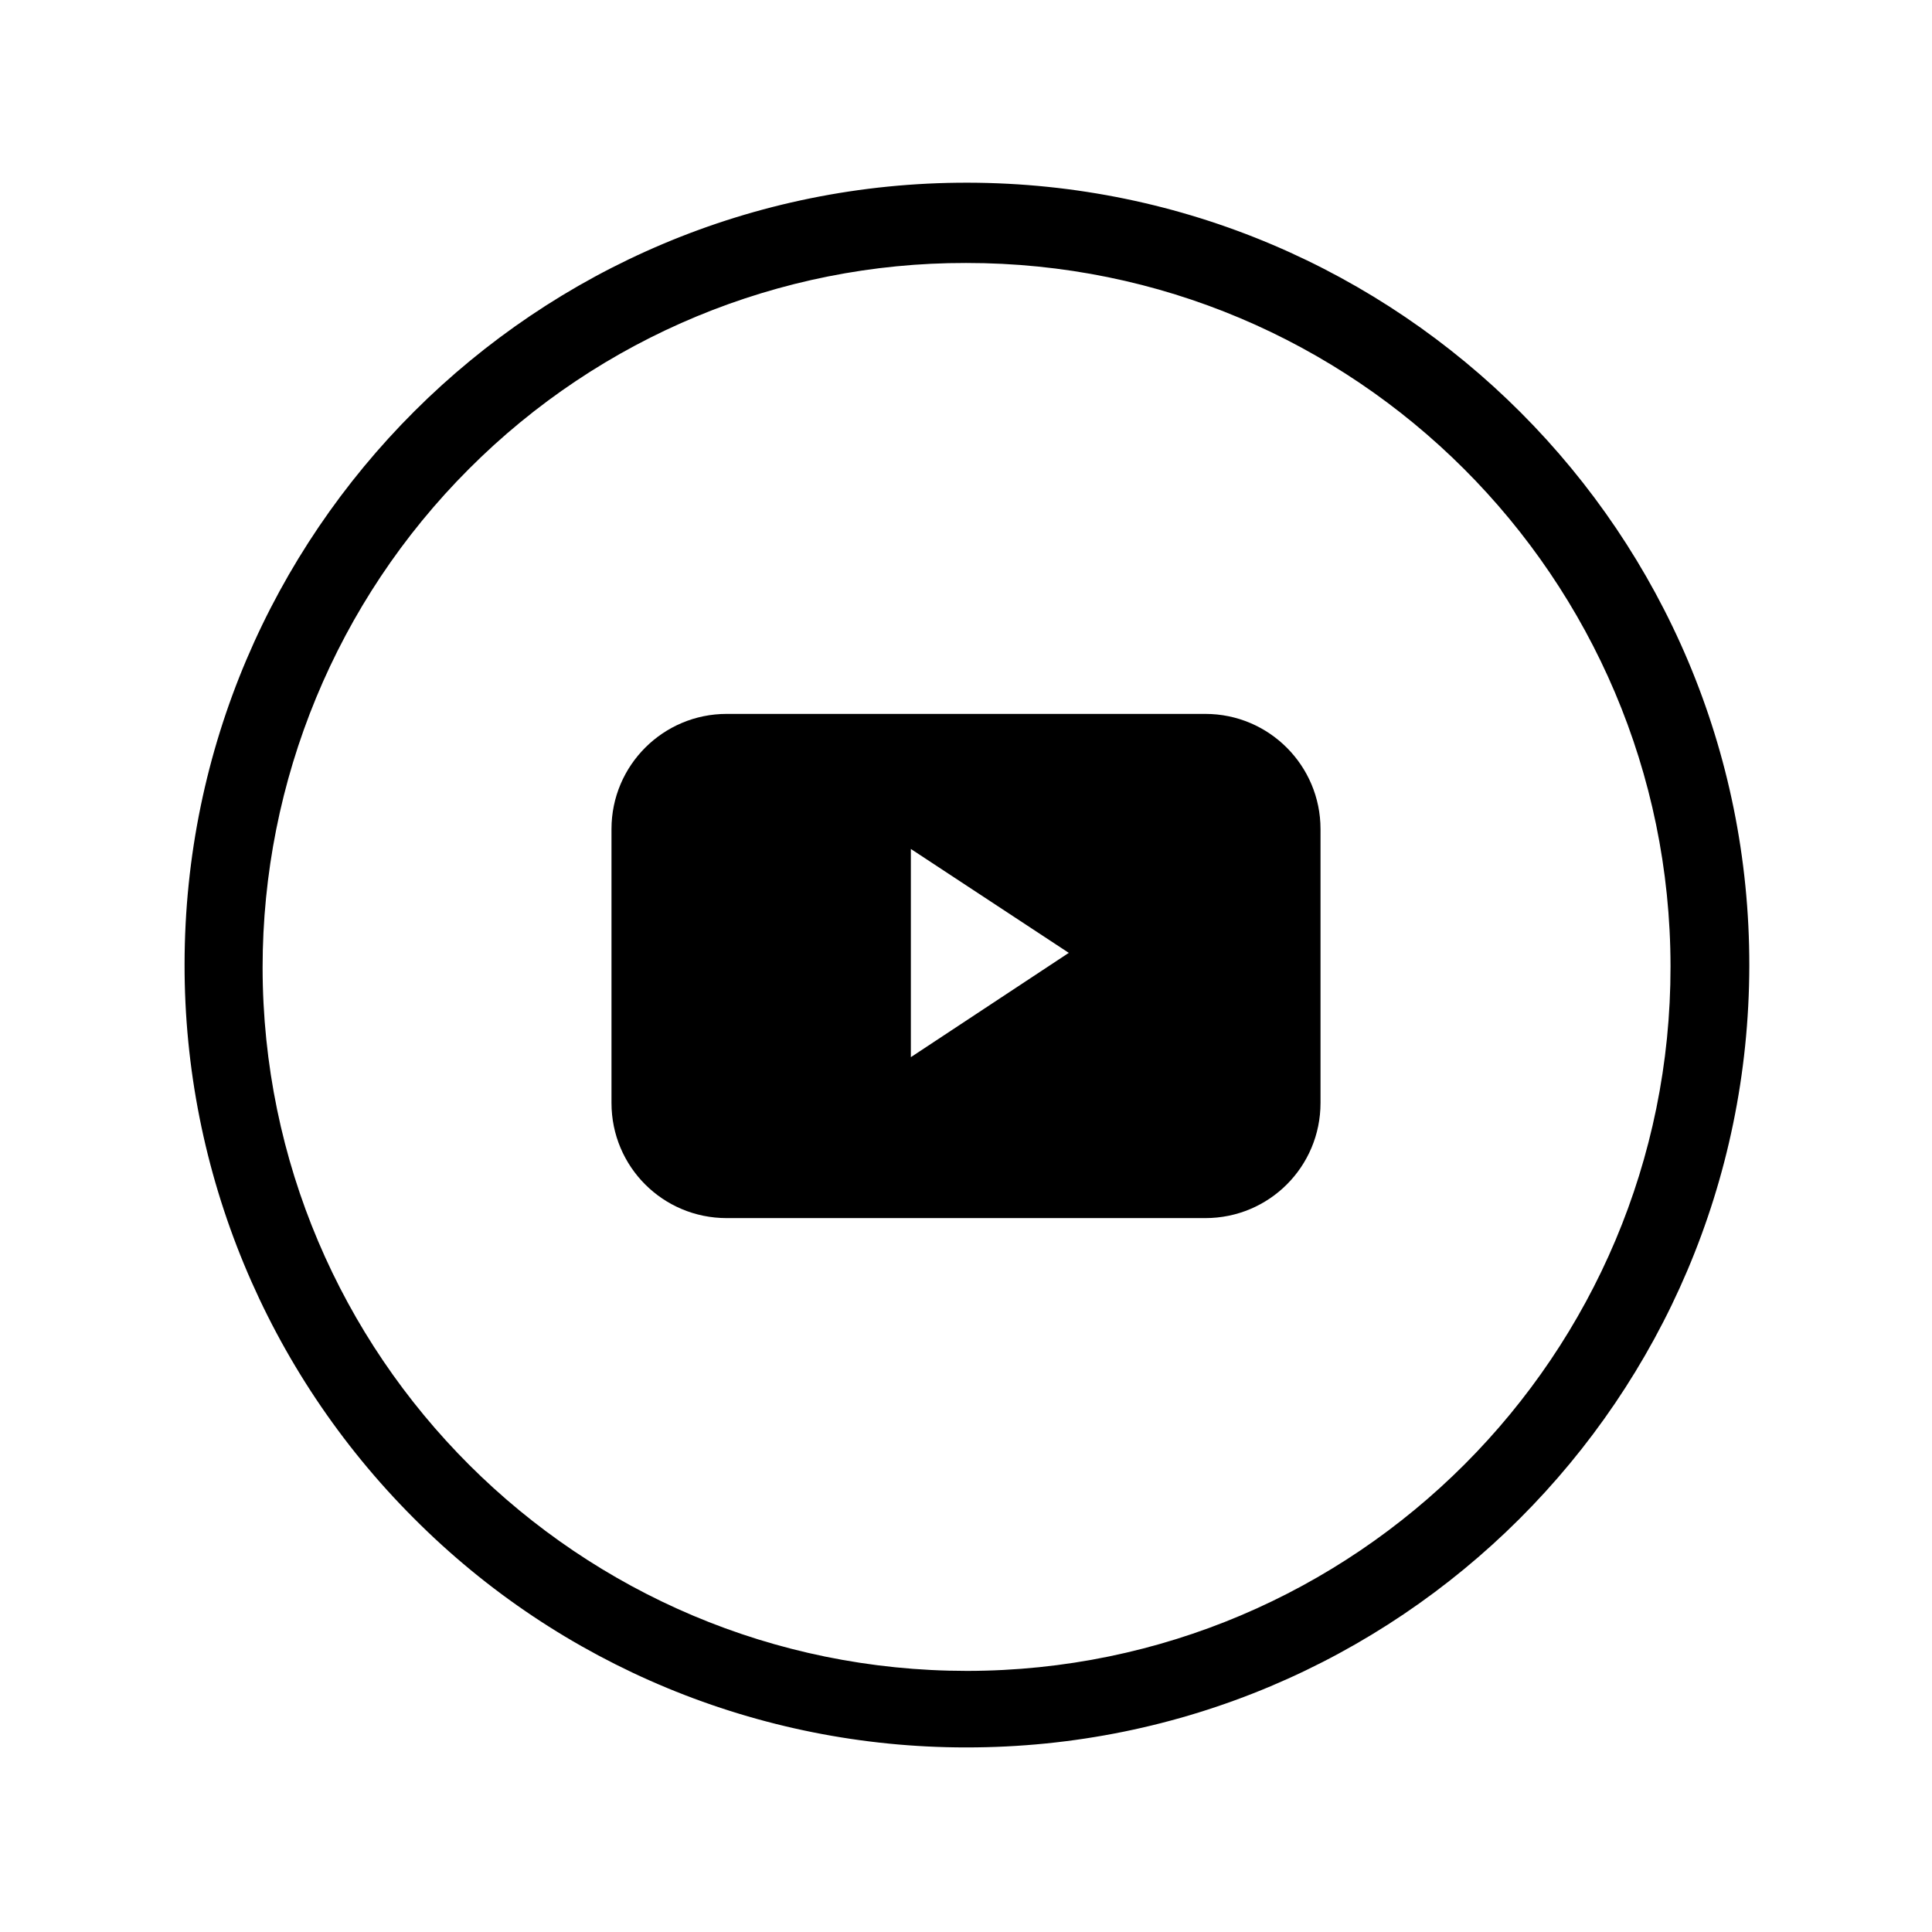
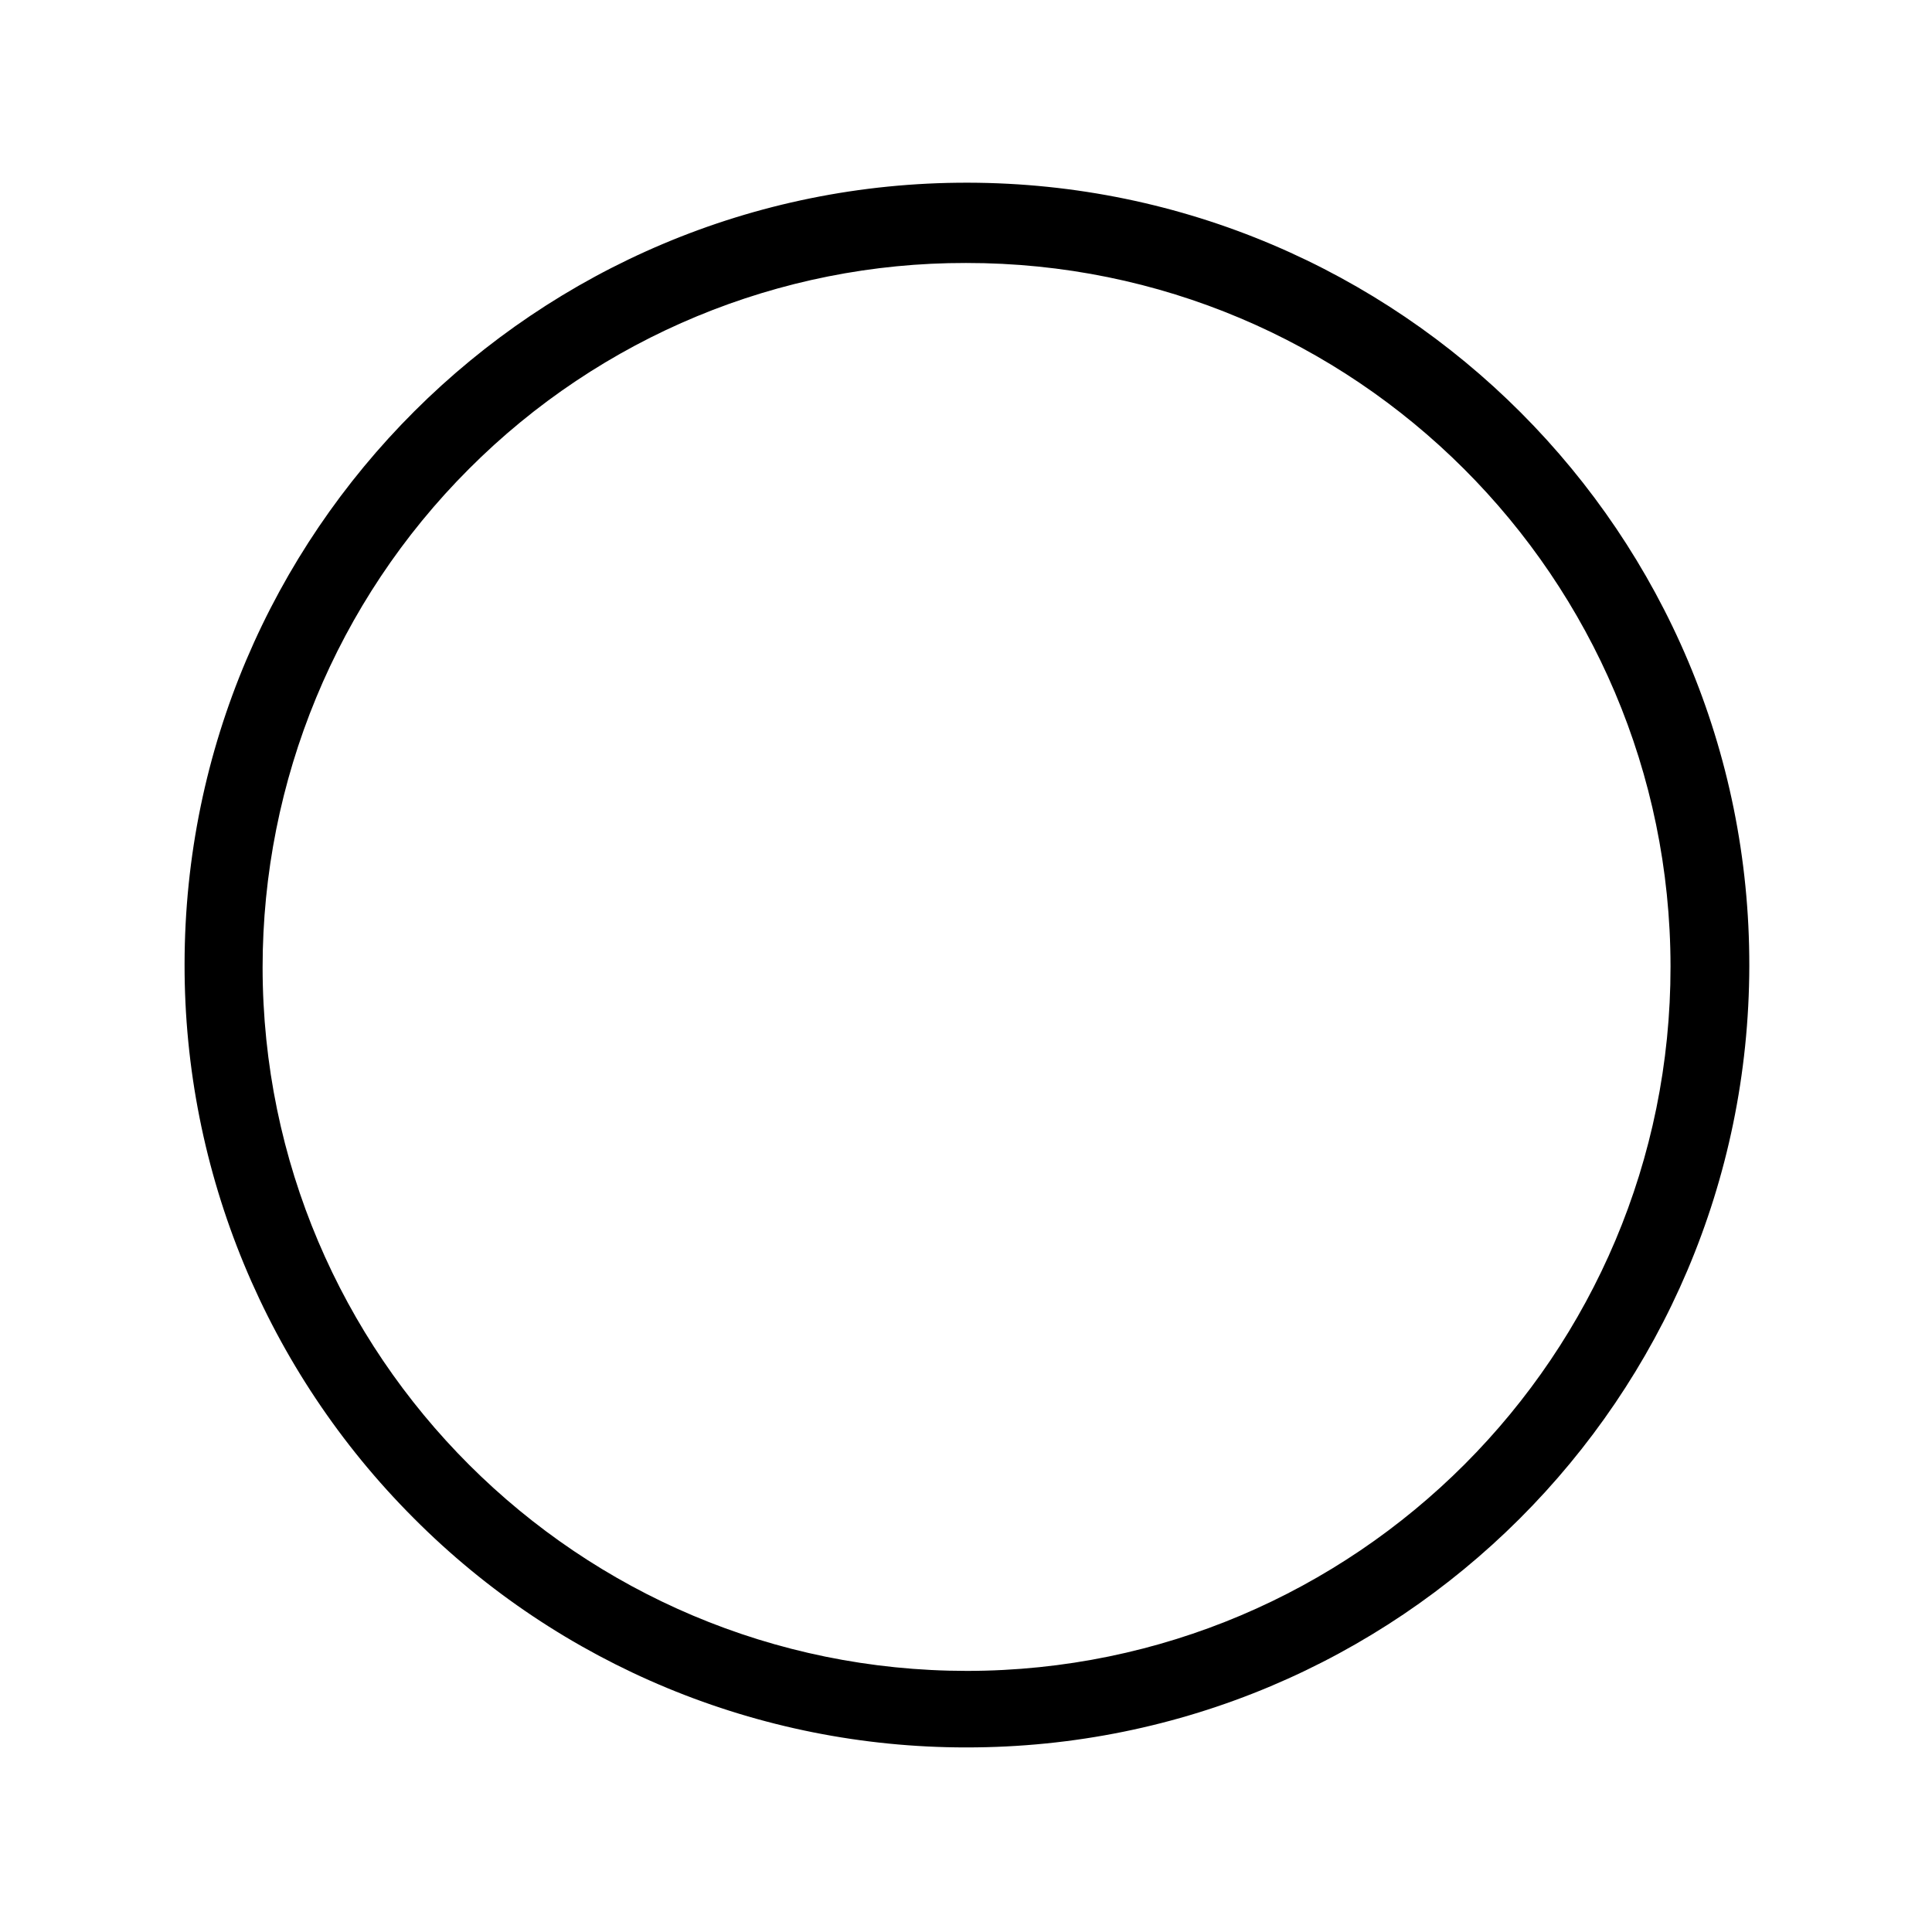
<svg xmlns="http://www.w3.org/2000/svg" id="Layer_1" style="enable-background:new 0 0 515 515;" version="1.1" viewBox="0 0 515 515" xml:space="preserve">
  <title />
  <g id="Layer_2">
    <g id="Layer_1-2">
-       <path d="M193.7,324.7h127.6c17,0,30.7-13.7,30.7-30.7l0,0v-73c0-16.9-13.7-30.7-30.7-30.7c0,0,0,0,0,0H193.7    c-16.9,0-30.7,13.7-30.7,30.7c0,0,0,0,0,0v73C163,311,176.7,324.7,193.7,324.7L193.7,324.7L193.7,324.7z M242.8,281.8v-55.5    l42.1,27.7L242.8,281.8z" />
      <path d="M257.5,465.8c115.2,0.1,208.6-93.1,208.8-208.3S373.1,48.9,258,48.7S49.3,141.9,49.2,257c-0.1,55.4,21.9,108.5,61.1,147.7    C149.3,443.9,202.3,465.8,257.5,465.8z M257.5,70.1c103.6-0.1,187.7,83.9,187.8,187.5c0.1,103.6-83.9,187.7-187.5,187.8    C154.2,445.4,70.1,361.5,70,257.9c0-49.8,19.7-97.6,55-132.9C160.1,89.8,207.8,70,257.5,70.1L257.5,70.1z" />
    </g>
  </g>
</svg>